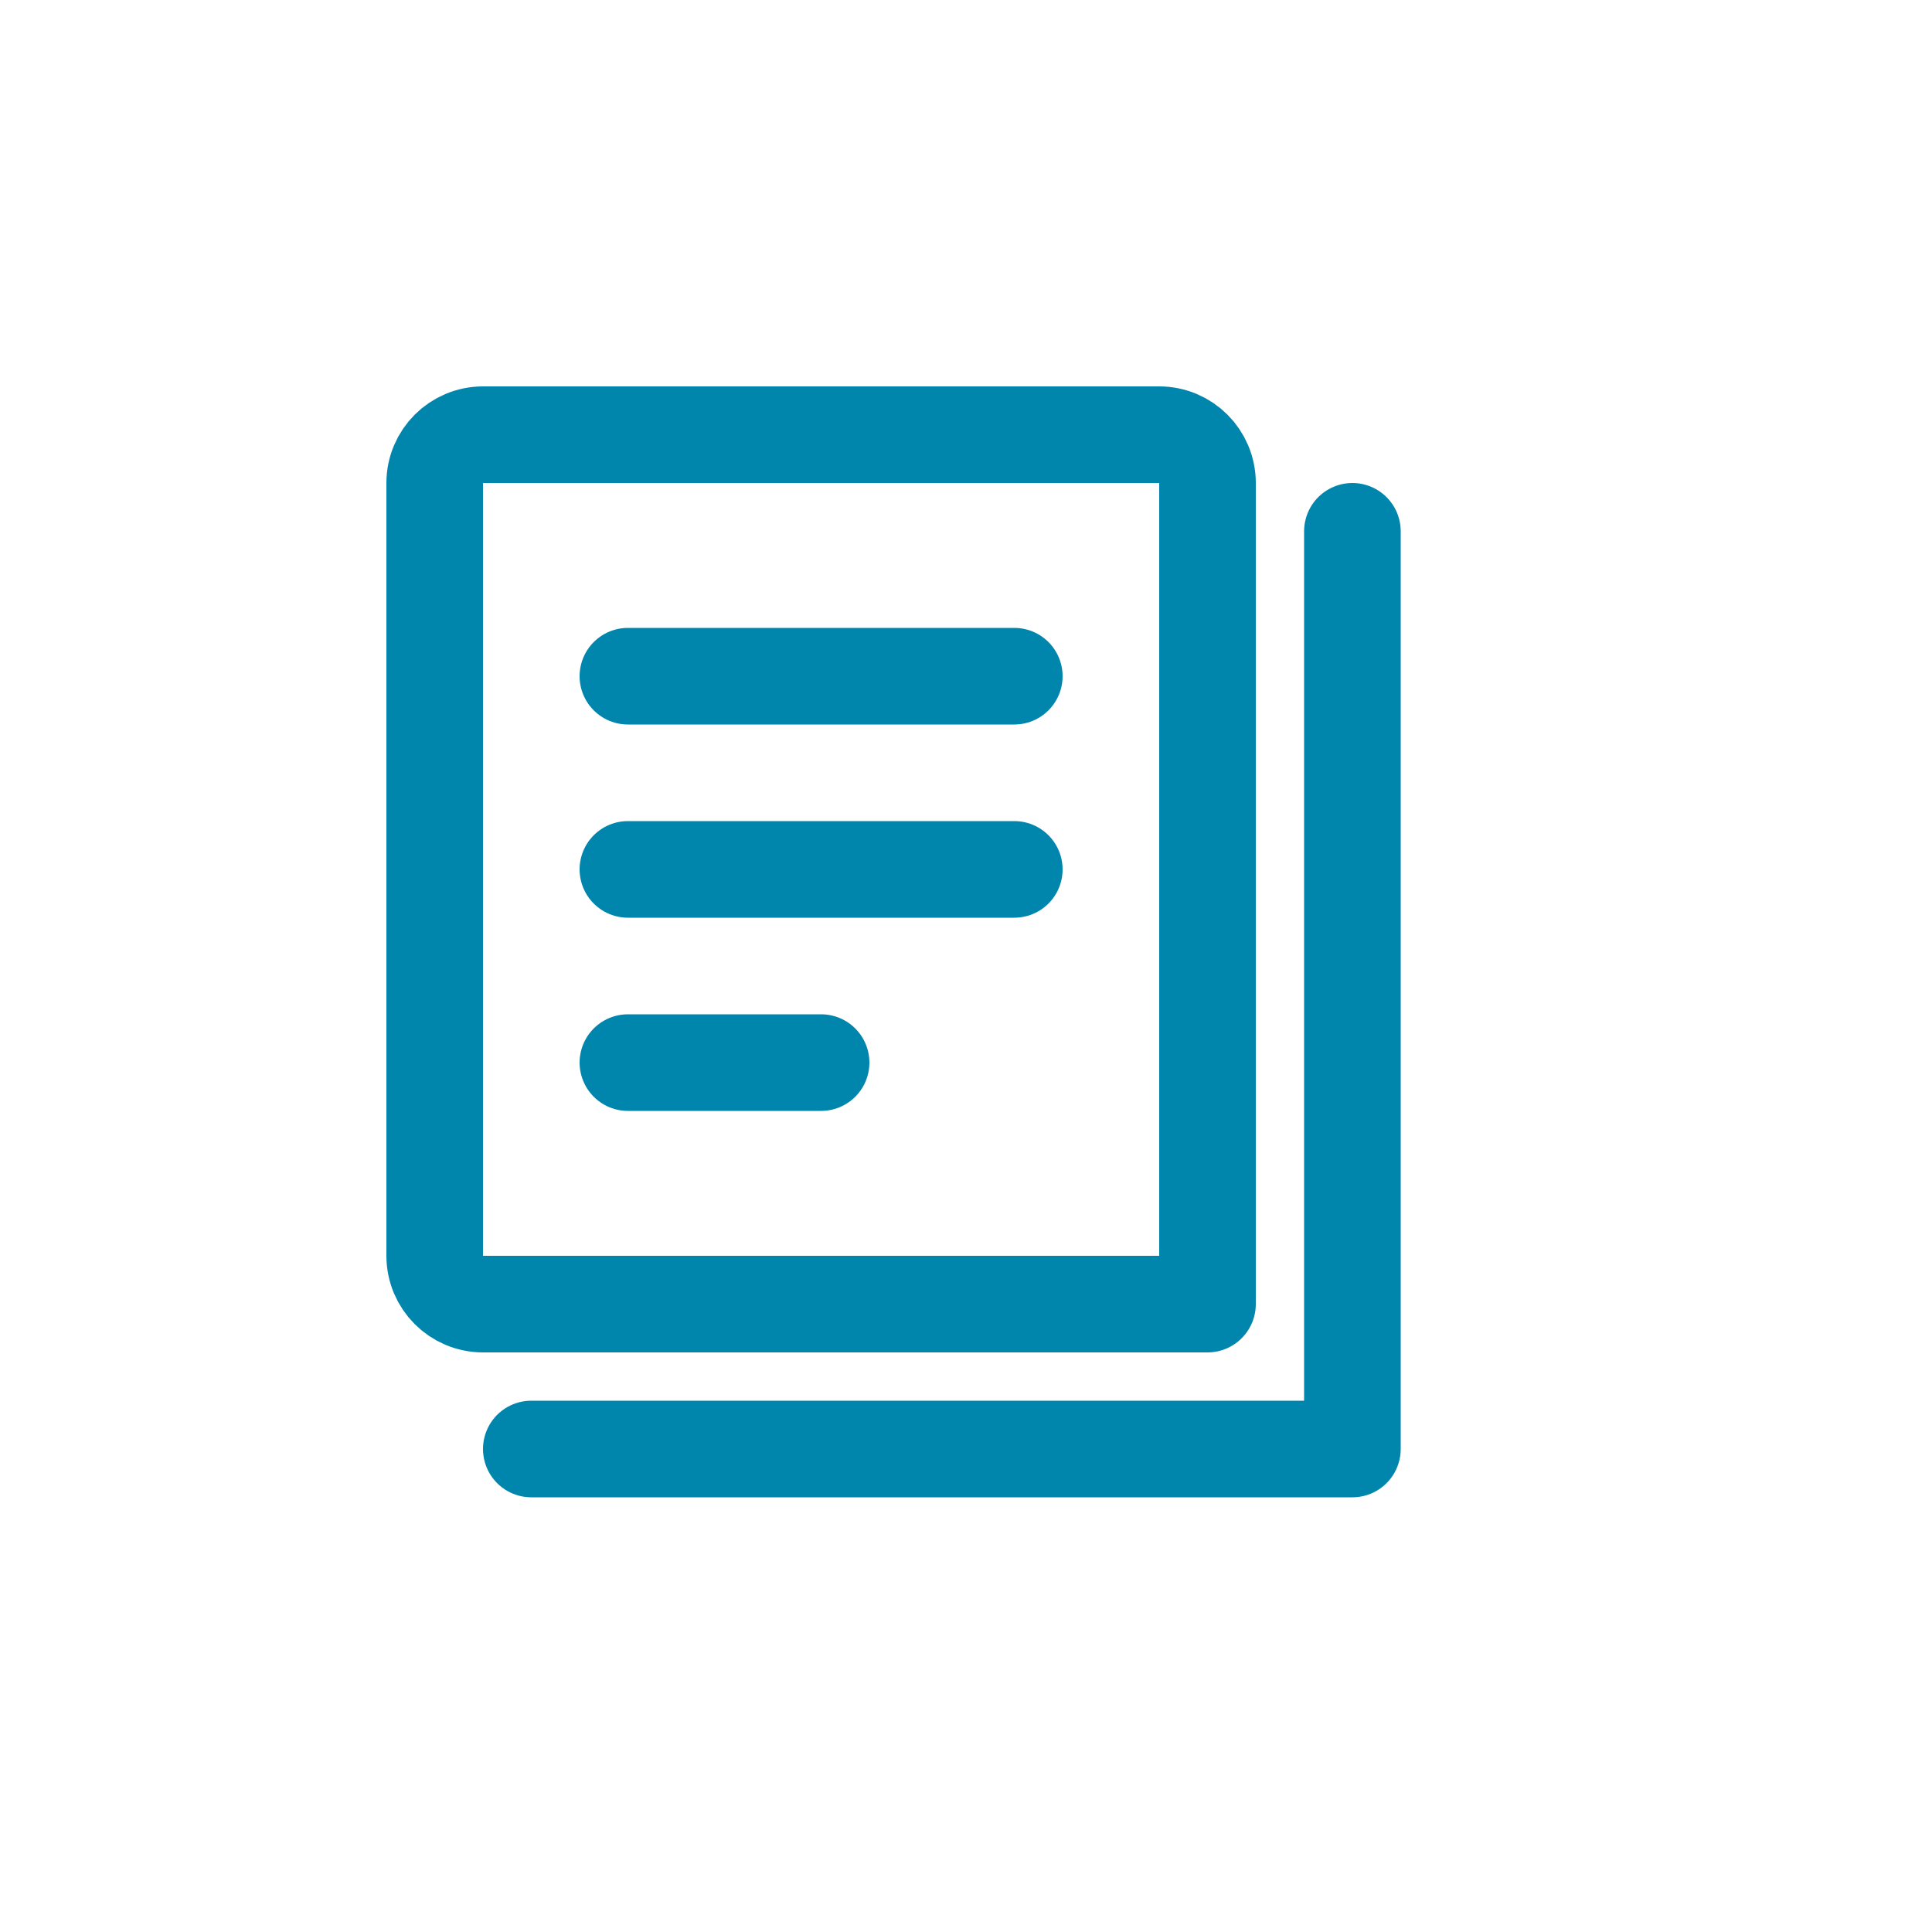
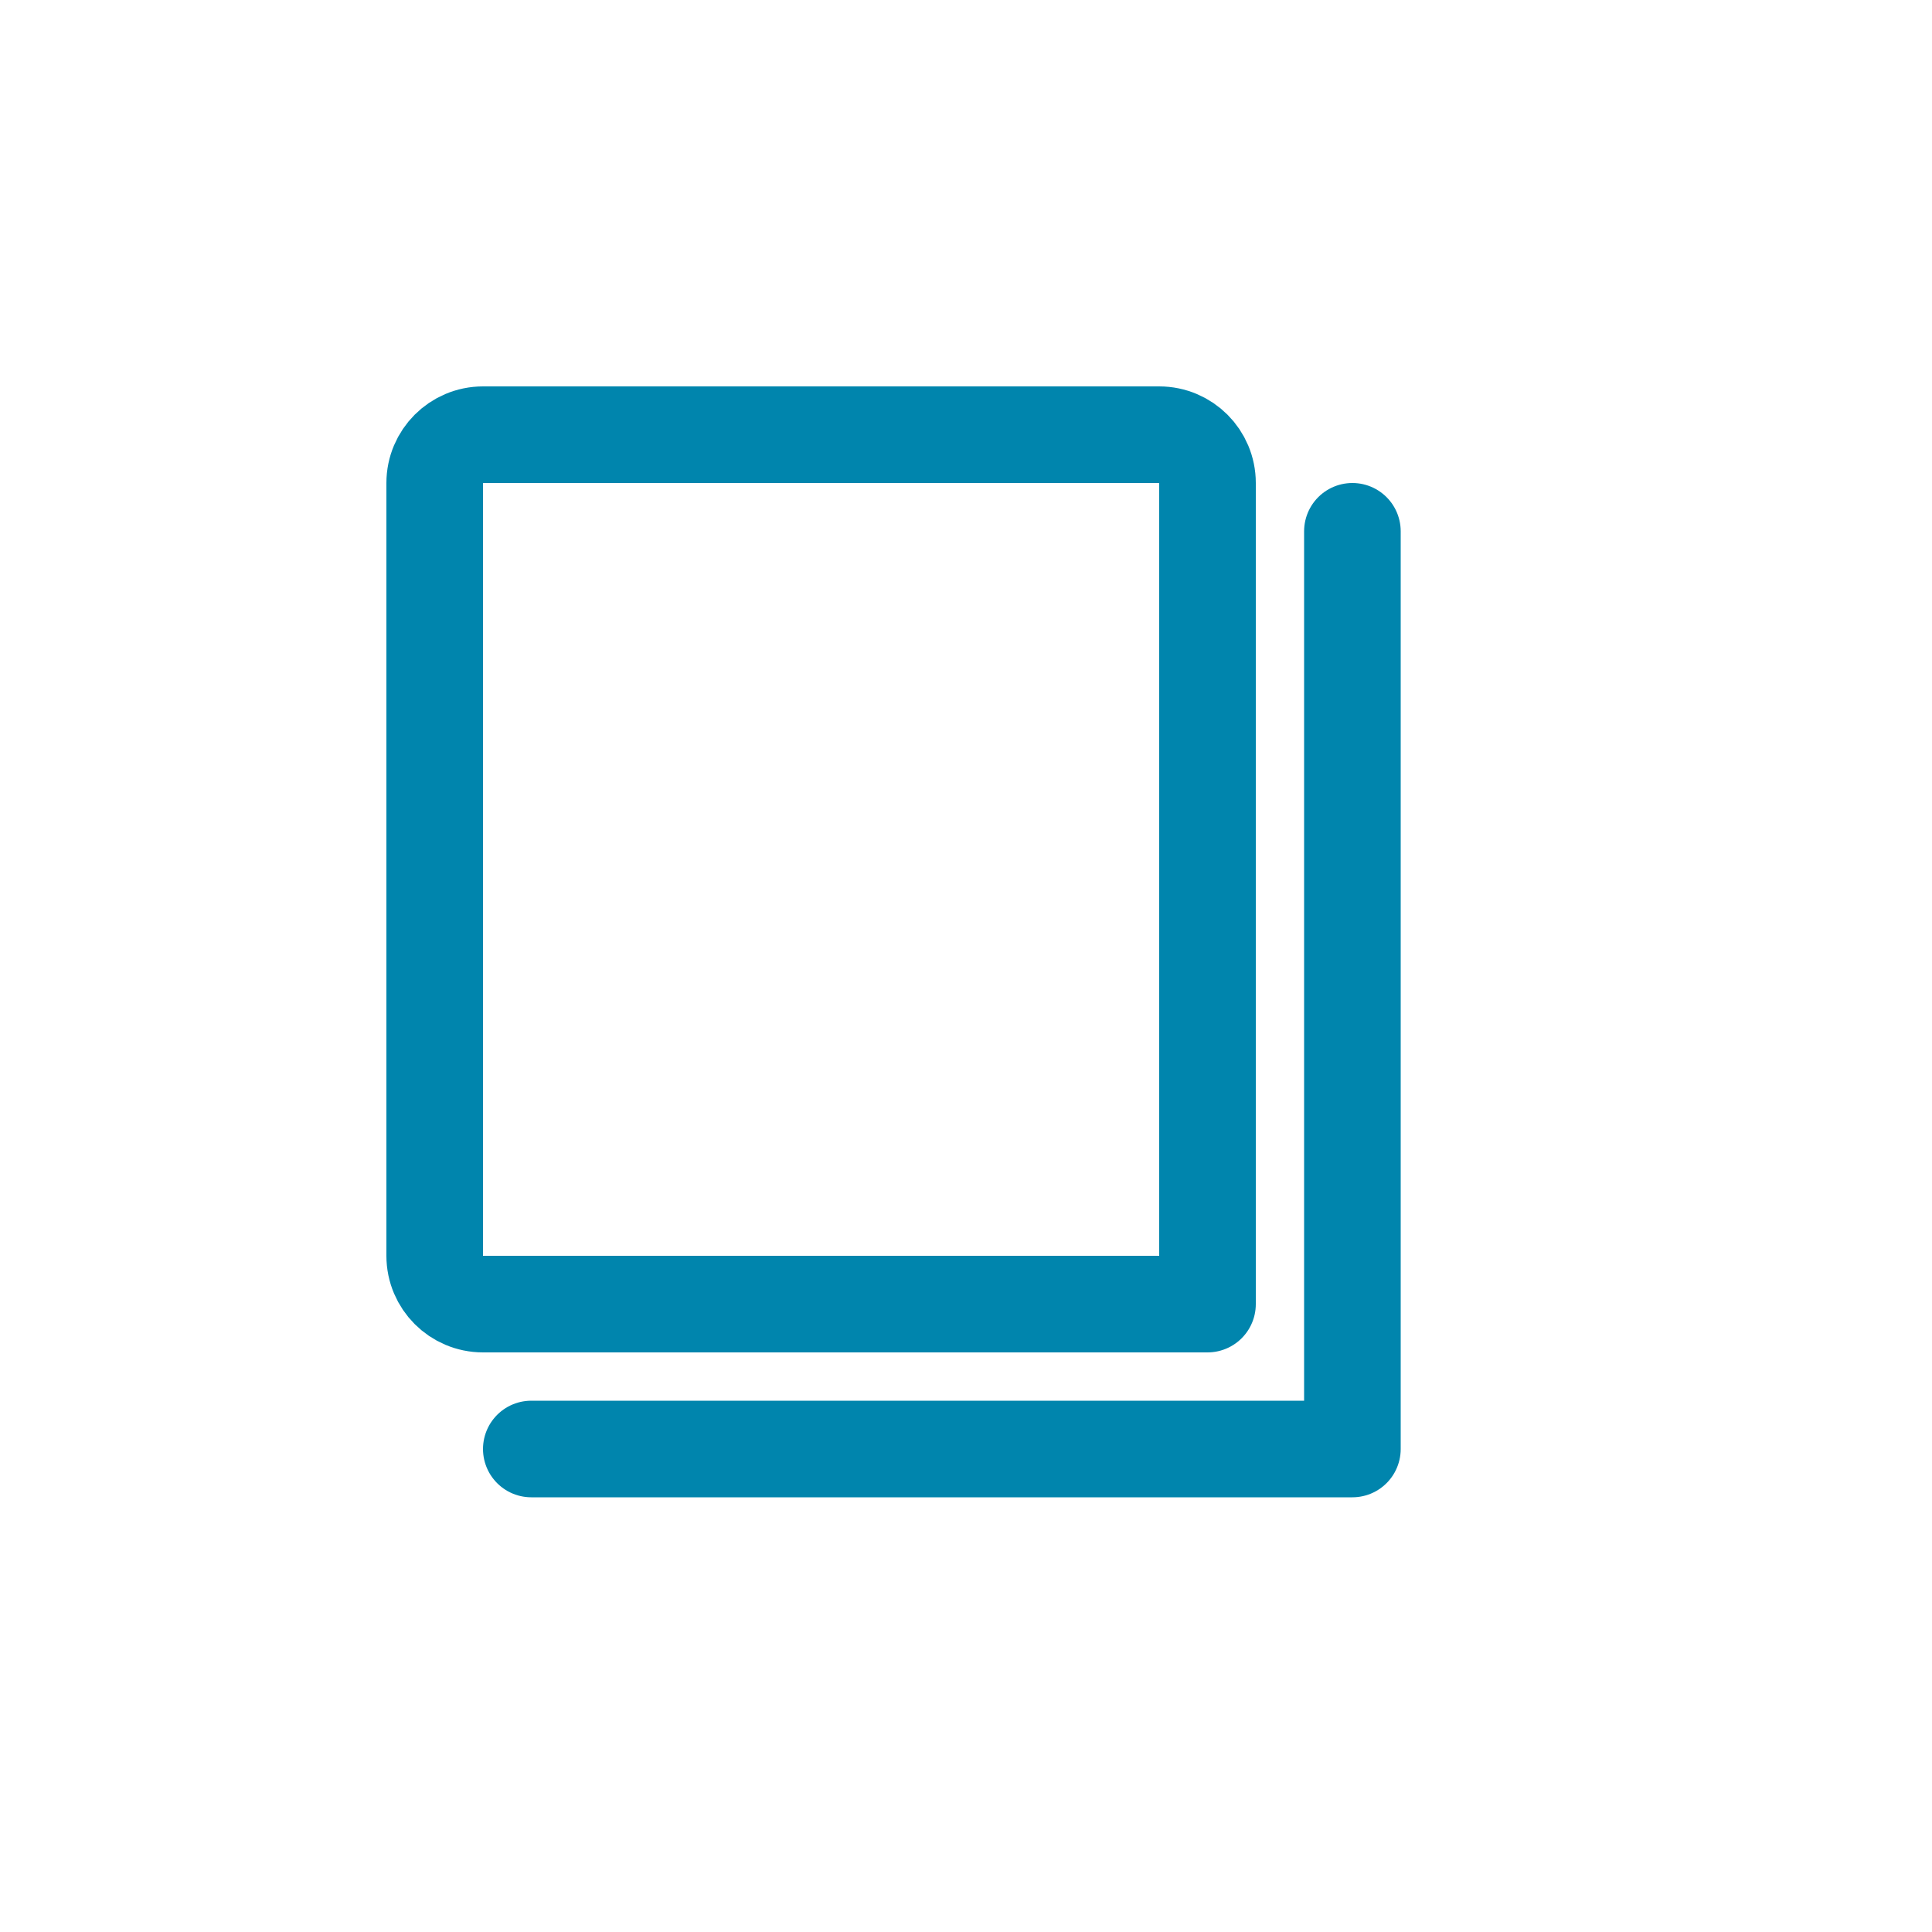
<svg xmlns="http://www.w3.org/2000/svg" width="40" height="40" viewBox="0 0 40 40" fill="none">
  <path d="M28 11V30H11" stroke="#0085AD" stroke-width="2" stroke-linecap="round" stroke-linejoin="round" />
  <path d="M9 10C9 9.448 9.448 9 10 9H24C24.552 9 25 9.448 25 10V27H10C9.448 27 9 26.552 9 26V10Z" stroke="#0085AD" stroke-width="2" stroke-linejoin="round" />
-   <path d="M13 14H21" stroke="#0085AD" stroke-width="2" stroke-linecap="round" />
-   <path d="M13 18H21" stroke="#0085AD" stroke-width="2" stroke-linecap="round" />
-   <path d="M13 22H17" stroke="#0085AD" stroke-width="2" stroke-linecap="round" />
</svg>